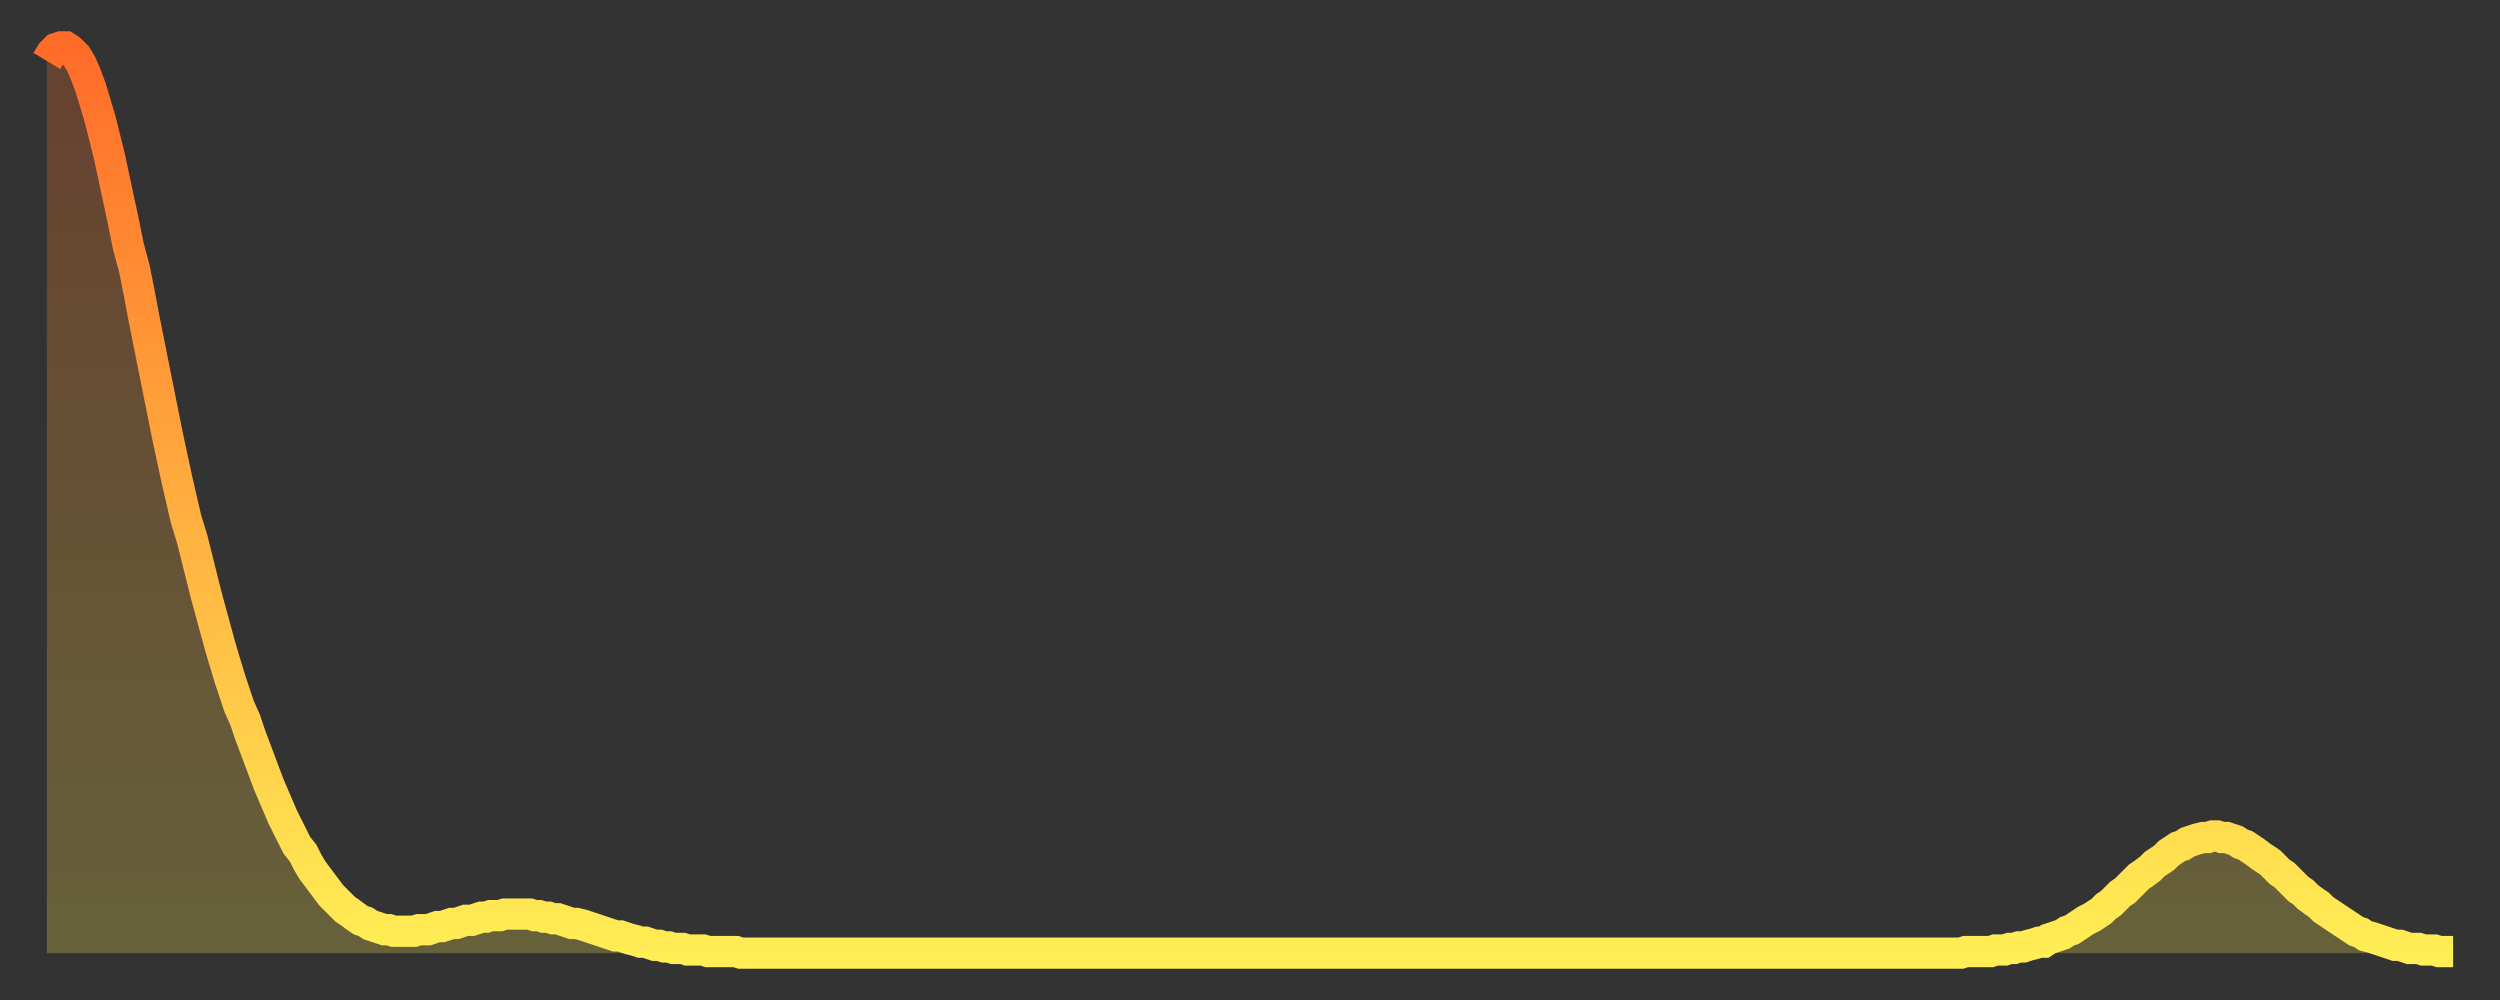
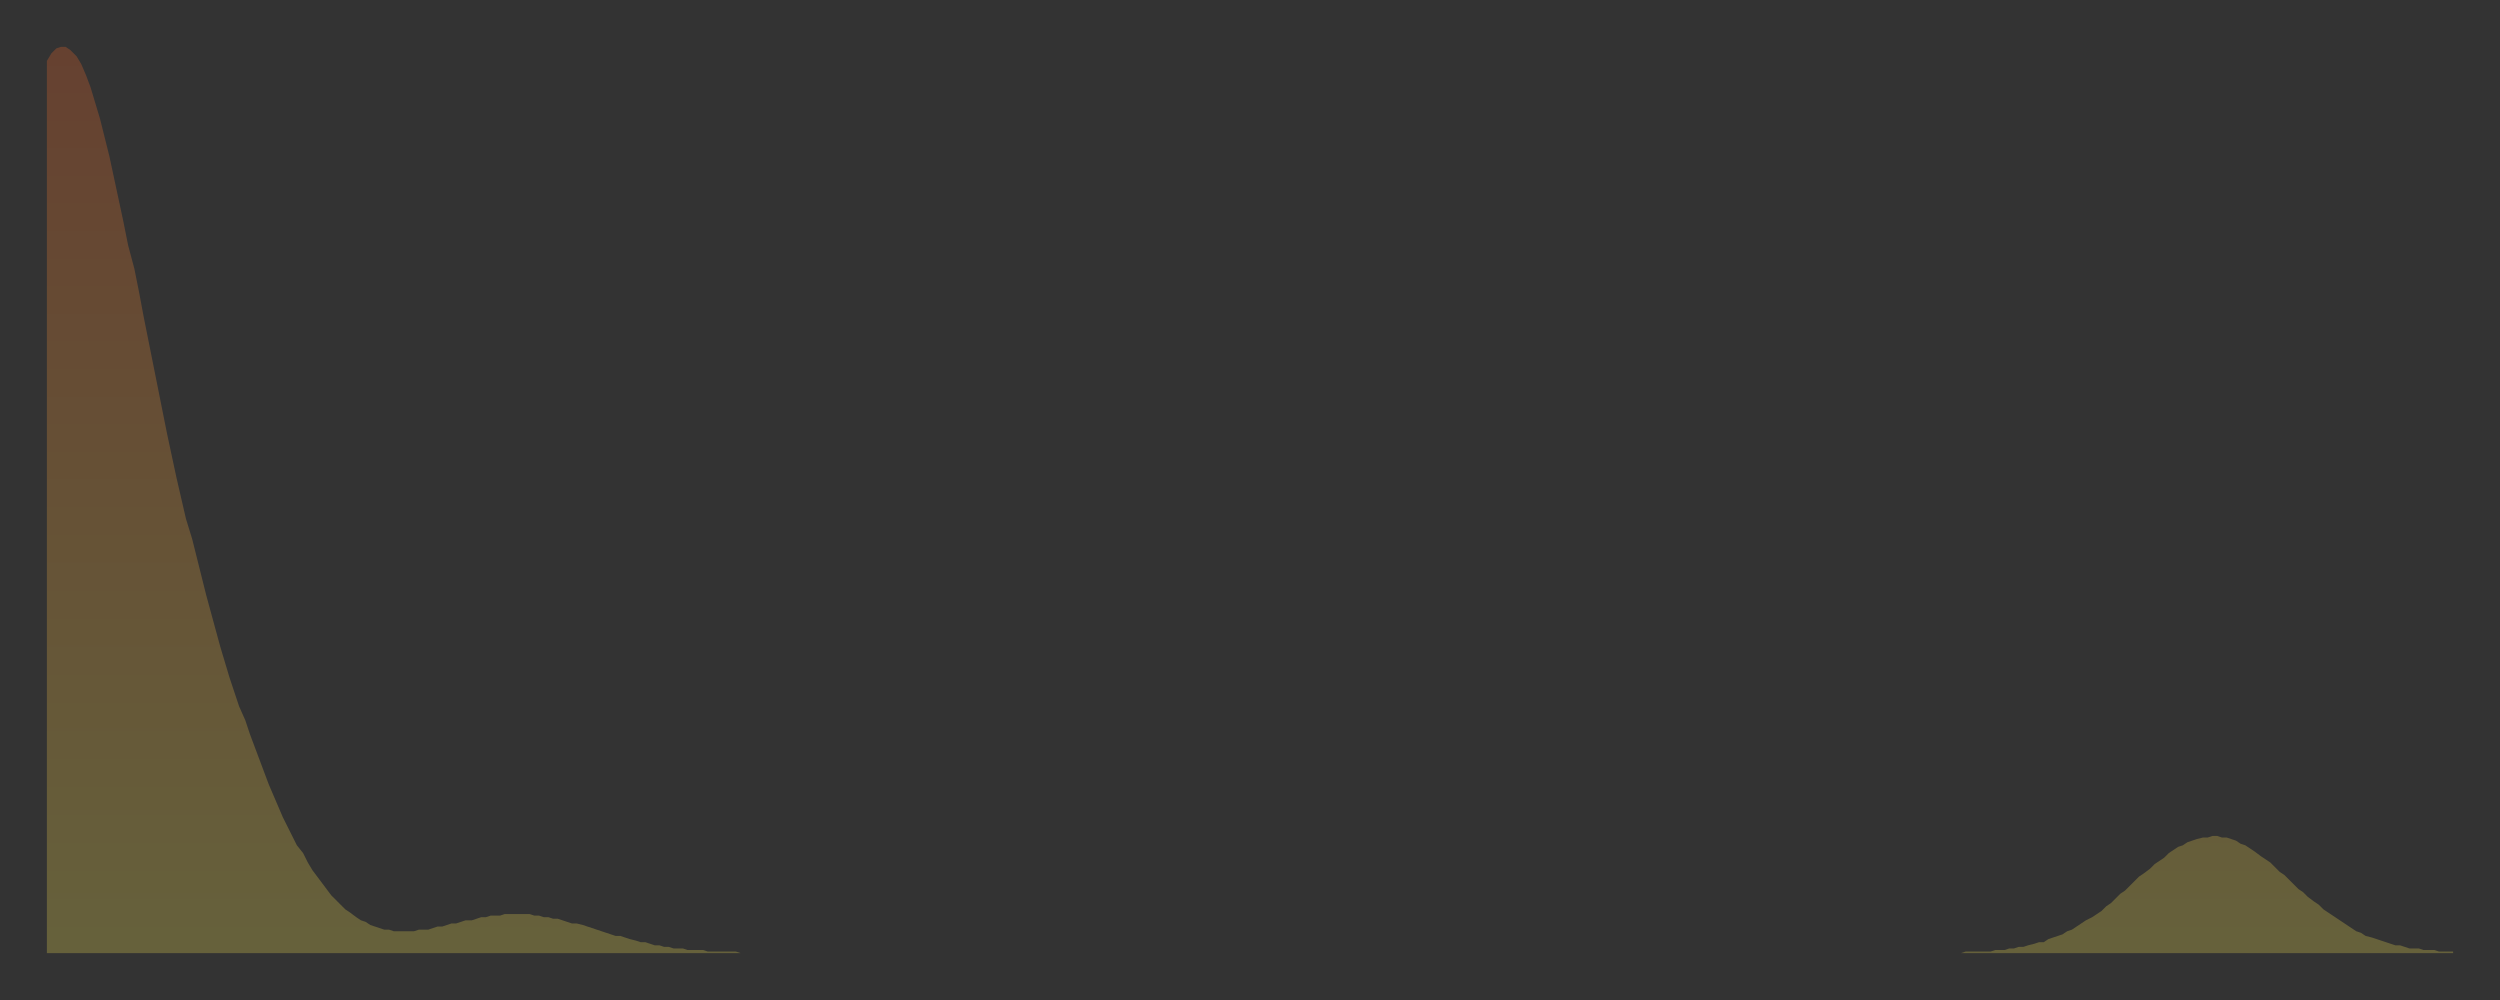
<svg xmlns="http://www.w3.org/2000/svg" baseProfile="full" height="64" version="1.1" width="160">
  <rect width="100%" height="100%" fill="#333333" stroke="none" />
  <defs>
    <linearGradient id="id333904" x1="0" x2="0" y1="0" y2="1">
      <stop offset="0%" stop-color="#ff6b29" />
      <stop offset="50%" stop-color="#ffad3f" />
      <stop offset="100%" stop-color="#ffee55" />
    </linearGradient>
  </defs>
  <g transform="translate(3,3)">
    <g>
-       <path d="M 0.0 0.9 L 0.3 0.4 0.6 0.1 0.9 0.0 1.2 0.0 1.5 0.2 1.9 0.6 2.2 1.1 2.5 1.8 2.8 2.6 3.1 3.6 3.4 4.6 3.7 5.8 4.0 7.0 4.3 8.4 4.6 9.8 4.9 11.2 5.2 12.7 5.6 14.2 5.9 15.7 6.2 17.3 6.5 18.8 6.8 20.3 7.1 21.8 7.4 23.3 7.7 24.8 8.0 26.2 8.3 27.6 8.6 28.9 8.9 30.2 9.3 31.5 9.6 32.7 9.9 33.9 10.2 35.1 10.5 36.2 10.8 37.3 11.1 38.4 11.4 39.4 11.7 40.4 12.0 41.3 12.3 42.2 12.7 43.1 13.0 44.0 13.3 44.8 13.6 45.6 13.9 46.4 14.2 47.2 14.5 47.9 14.8 48.6 15.1 49.3 15.4 49.9 15.7 50.5 16.0 51.1 16.4 51.6 16.7 52.2 17.0 52.7 17.3 53.1 17.6 53.5 17.9 53.9 18.2 54.3 18.5 54.6 18.8 54.9 19.1 55.2 19.4 55.4 19.8 55.7 20.1 55.9 20.4 56.0 20.7 56.2 21.0 56.3 21.3 56.4 21.6 56.5 21.9 56.5 22.2 56.6 22.5 56.6 22.8 56.6 23.1 56.6 23.5 56.6 23.8 56.5 24.1 56.5 24.4 56.5 24.7 56.4 25.0 56.3 25.3 56.3 25.6 56.2 25.9 56.1 26.2 56.1 26.5 56.0 26.8 55.9 27.2 55.9 27.5 55.8 27.8 55.7 28.1 55.7 28.4 55.6 28.7 55.6 29.0 55.6 29.3 55.5 29.6 55.5 29.9 55.5 30.2 55.5 30.6 55.5 30.9 55.5 31.2 55.6 31.5 55.6 31.8 55.7 32.1 55.7 32.4 55.8 32.7 55.8 33.0 55.9 33.3 56.0 33.6 56.1 33.9 56.1 34.3 56.2 34.6 56.3 34.9 56.4 35.2 56.5 35.5 56.6 35.8 56.7 36.1 56.8 36.4 56.9 36.7 56.9 37.0 57.0 37.3 57.1 37.7 57.2 38.0 57.3 38.3 57.3 38.6 57.4 38.9 57.5 39.2 57.5 39.5 57.6 39.8 57.6 40.1 57.7 40.4 57.7 40.7 57.7 41.0 57.8 41.4 57.8 41.7 57.8 42.0 57.8 42.3 57.9 42.6 57.9 42.9 57.9 43.2 57.9 43.5 57.9 43.8 57.9 44.1 57.9 44.4 58.0 44.7 58.0 45.1 58.0 45.4 58.0 45.7 58.0 46.0 58.0 46.3 58.0 46.6 58.0 46.9 58.0 47.2 58.0 47.5 58.0 47.8 58.0 48.1 58.0 48.5 58.0 48.8 58.0 49.1 58.0 49.4 58.0 49.7 58.0 50.0 58.0 50.3 58.0 50.6 58.0 50.9 58.0 51.2 58.0 51.5 58.0 51.8 58.0 52.2 58.0 52.5 58.0 52.8 58.0 53.1 58.0 53.4 58.0 53.7 58.0 54.0 58.0 54.3 58.0 54.6 58.0 54.9 58.0 55.2 58.0 55.6 58.0 55.9 58.0 56.2 58.0 56.5 58.0 56.8 58.0 57.1 58.0 57.4 58.0 57.7 58.0 58.0 58.0 58.3 58.0 58.6 58.0 58.9 58.0 59.3 58.0 59.6 58.0 59.9 58.0 60.2 58.0 60.5 58.0 60.8 58.0 61.1 58.0 61.4 58.0 61.7 58.0 62.0 58.0 62.3 58.0 62.6 58.0 63.0 58.0 63.3 58.0 63.6 58.0 63.9 58.0 64.2 58.0 64.5 58.0 64.8 58.0 65.1 58.0 65.4 58.0 65.7 58.0 66.0 58.0 66.4 58.0 66.7 58.0 67.0 58.0 67.3 58.0 67.6 58.0 67.9 58.0 68.2 58.0 68.5 58.0 68.8 58.0 69.1 58.0 69.4 58.0 69.7 58.0 70.1 58.0 70.4 58.0 70.7 58.0 71.0 58.0 71.3 58.0 71.6 58.0 71.9 58.0 72.2 58.0 72.5 58.0 72.8 58.0 73.1 58.0 73.5 58.0 73.8 58.0 74.1 58.0 74.4 58.0 74.7 58.0 75.0 58.0 75.3 58.0 75.6 58.0 75.9 58.0 76.2 58.0 76.5 58.0 76.8 58.0 77.2 58.0 77.5 58.0 77.8 58.0 78.1 58.0 78.4 58.0 78.7 58.0 79.0 58.0 79.3 58.0 79.6 58.0 79.9 58.0 80.2 58.0 80.5 58.0 80.9 58.0 81.2 58.0 81.5 58.0 81.8 58.0 82.1 58.0 82.4 58.0 82.7 58.0 83.0 58.0 83.3 58.0 83.6 58.0 83.9 58.0 84.3 58.0 84.6 58.0 84.9 58.0 85.2 58.0 85.5 58.0 85.8 58.0 86.1 58.0 86.4 58.0 86.7 58.0 87.0 58.0 87.3 58.0 87.6 58.0 88.0 58.0 88.3 58.0 88.6 58.0 88.9 58.0 89.2 58.0 89.5 58.0 89.8 58.0 90.1 58.0 90.4 58.0 90.7 58.0 91.0 58.0 91.4 58.0 91.7 58.0 92.0 58.0 92.3 58.0 92.6 58.0 92.9 58.0 93.2 58.0 93.5 58.0 93.8 58.0 94.1 58.0 94.4 58.0 94.7 58.0 95.1 58.0 95.4 58.0 95.7 58.0 96.0 58.0 96.3 58.0 96.6 58.0 96.9 58.0 97.2 58.0 97.5 58.0 97.8 58.0 98.1 58.0 98.4 58.0 98.8 58.0 99.1 58.0 99.4 58.0 99.7 58.0 100.0 58.0 100.3 58.0 100.6 58.0 100.9 58.0 101.2 58.0 101.5 58.0 101.8 58.0 102.2 58.0 102.5 58.0 102.8 58.0 103.1 58.0 103.4 58.0 103.7 58.0 104.0 58.0 104.3 58.0 104.6 58.0 104.9 58.0 105.2 58.0 105.5 58.0 105.9 58.0 106.2 58.0 106.5 58.0 106.8 58.0 107.1 58.0 107.4 58.0 107.7 58.0 108.0 58.0 108.3 58.0 108.6 58.0 108.9 58.0 109.3 58.0 109.6 58.0 109.9 58.0 110.2 58.0 110.5 58.0 110.8 58.0 111.1 58.0 111.4 58.0 111.7 58.0 112.0 58.0 112.3 58.0 112.6 58.0 113.0 58.0 113.3 58.0 113.6 58.0 113.9 58.0 114.2 58.0 114.5 58.0 114.8 58.0 115.1 58.0 115.4 58.0 115.7 58.0 116.0 58.0 116.3 58.0 116.7 58.0 117.0 58.0 117.3 58.0 117.6 58.0 117.9 58.0 118.2 58.0 118.5 58.0 118.8 58.0 119.1 58.0 119.4 58.0 119.7 58.0 120.1 58.0 120.4 58.0 120.7 58.0 121.0 58.0 121.3 58.0 121.6 58.0 121.9 58.0 122.2 58.0 122.5 58.0 122.8 57.9 123.1 57.9 123.4 57.9 123.8 57.9 124.1 57.9 124.4 57.9 124.7 57.8 125.0 57.8 125.3 57.8 125.6 57.7 125.9 57.7 126.2 57.6 126.5 57.6 126.8 57.5 127.2 57.4 127.5 57.3 127.8 57.3 128.1 57.1 128.4 57.0 128.7 56.9 129.0 56.8 129.3 56.6 129.6 56.5 129.9 56.3 130.2 56.1 130.5 55.9 130.9 55.7 131.2 55.5 131.5 55.3 131.8 55.0 132.1 54.8 132.4 54.5 132.7 54.2 133.0 54.0 133.3 53.7 133.6 53.4 133.9 53.1 134.2 52.9 134.6 52.6 134.9 52.3 135.2 52.1 135.5 51.9 135.8 51.6 136.1 51.4 136.4 51.2 136.7 51.1 137.0 50.9 137.3 50.8 137.6 50.7 138.0 50.6 138.3 50.6 138.6 50.5 138.9 50.5 139.2 50.6 139.5 50.6 139.8 50.7 140.1 50.8 140.4 51.0 140.7 51.1 141.0 51.3 141.3 51.5 141.7 51.8 142.0 52.0 142.3 52.2 142.6 52.5 142.9 52.8 143.2 53.0 143.5 53.3 143.8 53.6 144.1 53.9 144.4 54.1 144.7 54.4 145.1 54.7 145.4 54.9 145.7 55.2 146.0 55.4 146.3 55.6 146.6 55.8 146.9 56.0 147.2 56.2 147.5 56.4 147.8 56.6 148.1 56.7 148.4 56.9 148.8 57.0 149.1 57.1 149.4 57.2 149.7 57.3 150.0 57.4 150.3 57.5 150.6 57.5 150.9 57.6 151.2 57.7 151.5 57.7 151.8 57.7 152.1 57.8 152.5 57.8 152.8 57.8 153.1 57.9 153.4 57.9 153.7 57.9 154.0 57.9" fill="none" id="graph-curve" opacity="1" stroke="url(#id333904)" stroke-width="2" />
      <path d="M 0 58 L 0.0 0.9 0.3 0.4 0.6 0.1 0.9 0.0 1.2 0.0 1.5 0.2 1.9 0.6 2.2 1.1 2.5 1.8 2.8 2.6 3.1 3.6 3.4 4.6 3.7 5.8 4.0 7.0 4.3 8.4 4.6 9.8 4.9 11.2 5.2 12.7 5.6 14.2 5.9 15.7 6.2 17.3 6.5 18.8 6.8 20.3 7.1 21.8 7.4 23.3 7.7 24.8 8.0 26.2 8.3 27.6 8.6 28.9 8.9 30.2 9.3 31.5 9.6 32.7 9.9 33.9 10.2 35.1 10.5 36.2 10.8 37.3 11.1 38.4 11.4 39.4 11.7 40.4 12.0 41.3 12.3 42.2 12.7 43.1 13.0 44.0 13.3 44.8 13.6 45.6 13.9 46.4 14.2 47.2 14.5 47.9 14.8 48.6 15.1 49.3 15.4 49.9 15.7 50.5 16.0 51.1 16.4 51.6 16.7 52.2 17.0 52.7 17.3 53.1 17.6 53.5 17.9 53.9 18.2 54.3 18.5 54.6 18.8 54.9 19.1 55.2 19.4 55.4 19.8 55.7 20.1 55.9 20.4 56.0 20.7 56.2 21.0 56.3 21.3 56.4 21.6 56.5 21.9 56.5 22.2 56.6 22.5 56.6 22.8 56.6 23.1 56.6 23.5 56.6 23.8 56.5 24.1 56.5 24.4 56.5 24.7 56.4 25.0 56.3 25.3 56.3 25.6 56.2 25.9 56.1 26.2 56.1 26.5 56.0 26.8 55.9 27.2 55.9 27.5 55.8 27.8 55.7 28.1 55.7 28.4 55.6 28.7 55.6 29.0 55.6 29.3 55.5 29.6 55.5 29.9 55.5 30.2 55.5 30.6 55.5 30.9 55.5 31.2 55.6 31.5 55.6 31.8 55.7 32.1 55.7 32.4 55.8 32.7 55.8 33.0 55.9 33.3 56.0 33.6 56.1 33.9 56.1 34.3 56.2 34.6 56.3 34.9 56.4 35.2 56.5 35.5 56.6 35.8 56.7 36.1 56.8 36.4 56.9 36.7 56.9 37.0 57.0 37.3 57.1 37.7 57.2 38.0 57.3 38.3 57.3 38.6 57.4 38.9 57.5 39.2 57.5 39.5 57.6 39.8 57.6 40.1 57.7 40.4 57.7 40.7 57.7 41.0 57.8 41.4 57.8 41.7 57.8 42.0 57.8 42.3 57.9 42.6 57.9 42.9 57.9 43.2 57.9 43.5 57.9 43.8 57.9 44.1 57.9 44.4 58.0 44.7 58.0 45.1 58.0 45.4 58.0 45.7 58.0 46.0 58.0 46.3 58.0 46.6 58.0 46.9 58.0 47.2 58.0 47.5 58.0 47.8 58.0 48.1 58.0 48.5 58.0 48.8 58.0 49.1 58.0 49.4 58.0 49.7 58.0 50.0 58.0 50.3 58.0 50.6 58.0 50.9 58.0 51.2 58.0 51.5 58.0 51.8 58.0 52.2 58.0 52.5 58.0 52.8 58.0 53.1 58.0 53.4 58.0 53.7 58.0 54.0 58.0 54.3 58.0 54.6 58.0 54.9 58.0 55.2 58.0 55.6 58.0 55.9 58.0 56.2 58.0 56.5 58.0 56.8 58.0 57.1 58.0 57.4 58.0 57.7 58.0 58.0 58.0 58.3 58.0 58.6 58.0 58.9 58.0 59.3 58.0 59.6 58.0 59.9 58.0 60.2 58.0 60.5 58.0 60.8 58.0 61.1 58.0 61.4 58.0 61.7 58.0 62.0 58.0 62.3 58.0 62.6 58.0 63.0 58.0 63.3 58.0 63.6 58.0 63.9 58.0 64.2 58.0 64.5 58.0 64.8 58.0 65.1 58.0 65.4 58.0 65.7 58.0 66.0 58.0 66.4 58.0 66.7 58.0 67.0 58.0 67.3 58.0 67.6 58.0 67.9 58.0 68.2 58.0 68.5 58.0 68.8 58.0 69.1 58.0 69.4 58.0 69.7 58.0 70.1 58.0 70.4 58.0 70.7 58.0 71.0 58.0 71.3 58.0 71.6 58.0 71.9 58.0 72.2 58.0 72.5 58.0 72.8 58.0 73.1 58.0 73.5 58.0 73.8 58.0 74.1 58.0 74.4 58.0 74.7 58.0 75.0 58.0 75.3 58.0 75.6 58.0 75.9 58.0 76.2 58.0 76.5 58.0 76.8 58.0 77.2 58.0 77.5 58.0 77.8 58.0 78.1 58.0 78.4 58.0 78.7 58.0 79.0 58.0 79.3 58.0 79.6 58.0 79.9 58.0 80.2 58.0 80.5 58.0 80.9 58.0 81.2 58.0 81.5 58.0 81.8 58.0 82.1 58.0 82.4 58.0 82.7 58.0 83.0 58.0 83.3 58.0 83.6 58.0 83.9 58.0 84.3 58.0 84.6 58.0 84.9 58.0 85.2 58.0 85.5 58.0 85.8 58.0 86.1 58.0 86.4 58.0 86.7 58.0 87.0 58.0 87.3 58.0 87.6 58.0 88.0 58.0 88.3 58.0 88.6 58.0 88.9 58.0 89.2 58.0 89.5 58.0 89.8 58.0 90.1 58.0 90.4 58.0 90.7 58.0 91.0 58.0 91.4 58.0 91.7 58.0 92.0 58.0 92.3 58.0 92.6 58.0 92.9 58.0 93.2 58.0 93.5 58.0 93.8 58.0 94.1 58.0 94.4 58.0 94.7 58.0 95.1 58.0 95.4 58.0 95.7 58.0 96.0 58.0 96.3 58.0 96.6 58.0 96.9 58.0 97.2 58.0 97.5 58.0 97.8 58.0 98.1 58.0 98.4 58.0 98.8 58.0 99.1 58.0 99.4 58.0 99.7 58.0 100.0 58.0 100.3 58.0 100.6 58.0 100.9 58.0 101.2 58.0 101.5 58.0 101.8 58.0 102.2 58.0 102.5 58.0 102.8 58.0 103.1 58.0 103.4 58.0 103.7 58.0 104.0 58.0 104.3 58.0 104.6 58.0 104.9 58.0 105.2 58.0 105.5 58.0 105.9 58.0 106.2 58.0 106.5 58.0 106.8 58.0 107.1 58.0 107.4 58.0 107.7 58.0 108.0 58.0 108.3 58.0 108.6 58.0 108.9 58.0 109.3 58.0 109.6 58.0 109.9 58.0 110.2 58.0 110.5 58.0 110.8 58.0 111.1 58.0 111.4 58.0 111.7 58.0 112.0 58.0 112.3 58.0 112.6 58.0 113.0 58.0 113.3 58.0 113.6 58.0 113.9 58.0 114.2 58.0 114.5 58.0 114.8 58.0 115.1 58.0 115.4 58.0 115.7 58.0 116.0 58.0 116.3 58.0 116.7 58.0 117.0 58.0 117.3 58.0 117.6 58.0 117.9 58.0 118.2 58.0 118.5 58.0 118.8 58.0 119.1 58.0 119.4 58.0 119.7 58.0 120.1 58.0 120.4 58.0 120.7 58.0 121.0 58.0 121.3 58.0 121.6 58.0 121.9 58.0 122.2 58.0 122.5 58.0 122.8 57.9 123.1 57.9 123.4 57.9 123.8 57.9 124.1 57.9 124.4 57.9 124.7 57.8 125.0 57.8 125.3 57.8 125.6 57.7 125.9 57.7 126.2 57.6 126.5 57.6 126.8 57.5 127.2 57.4 127.5 57.3 127.8 57.3 128.1 57.1 128.4 57.0 128.7 56.9 129.0 56.8 129.3 56.6 129.6 56.5 129.9 56.3 130.2 56.1 130.5 55.9 130.9 55.7 131.2 55.5 131.5 55.3 131.8 55.0 132.1 54.8 132.4 54.5 132.7 54.2 133.0 54.0 133.3 53.7 133.6 53.4 133.9 53.1 134.2 52.9 134.6 52.6 134.9 52.3 135.2 52.1 135.5 51.9 135.8 51.6 136.1 51.4 136.4 51.2 136.7 51.1 137.0 50.9 137.3 50.8 137.6 50.7 138.0 50.6 138.3 50.6 138.6 50.5 138.9 50.5 139.2 50.6 139.5 50.6 139.8 50.7 140.1 50.8 140.4 51.0 140.7 51.1 141.0 51.3 141.3 51.5 141.7 51.8 142.0 52.0 142.3 52.2 142.6 52.5 142.9 52.8 143.2 53.0 143.5 53.3 143.8 53.6 144.1 53.9 144.4 54.1 144.7 54.4 145.1 54.7 145.4 54.9 145.7 55.2 146.0 55.4 146.3 55.6 146.6 55.8 146.9 56.0 147.2 56.2 147.5 56.4 147.8 56.6 148.1 56.7 148.4 56.9 148.8 57.0 149.1 57.1 149.4 57.2 149.7 57.3 150.0 57.4 150.3 57.5 150.6 57.5 150.9 57.6 151.2 57.7 151.5 57.7 151.8 57.7 152.1 57.8 152.5 57.8 152.8 57.8 153.1 57.9 153.4 57.9 153.7 57.9 154.0 57.9 154 58" fill="url(#id333904)" fill-opacity=".25" id="graph-shadow" />
    </g>
  </g>
</svg>